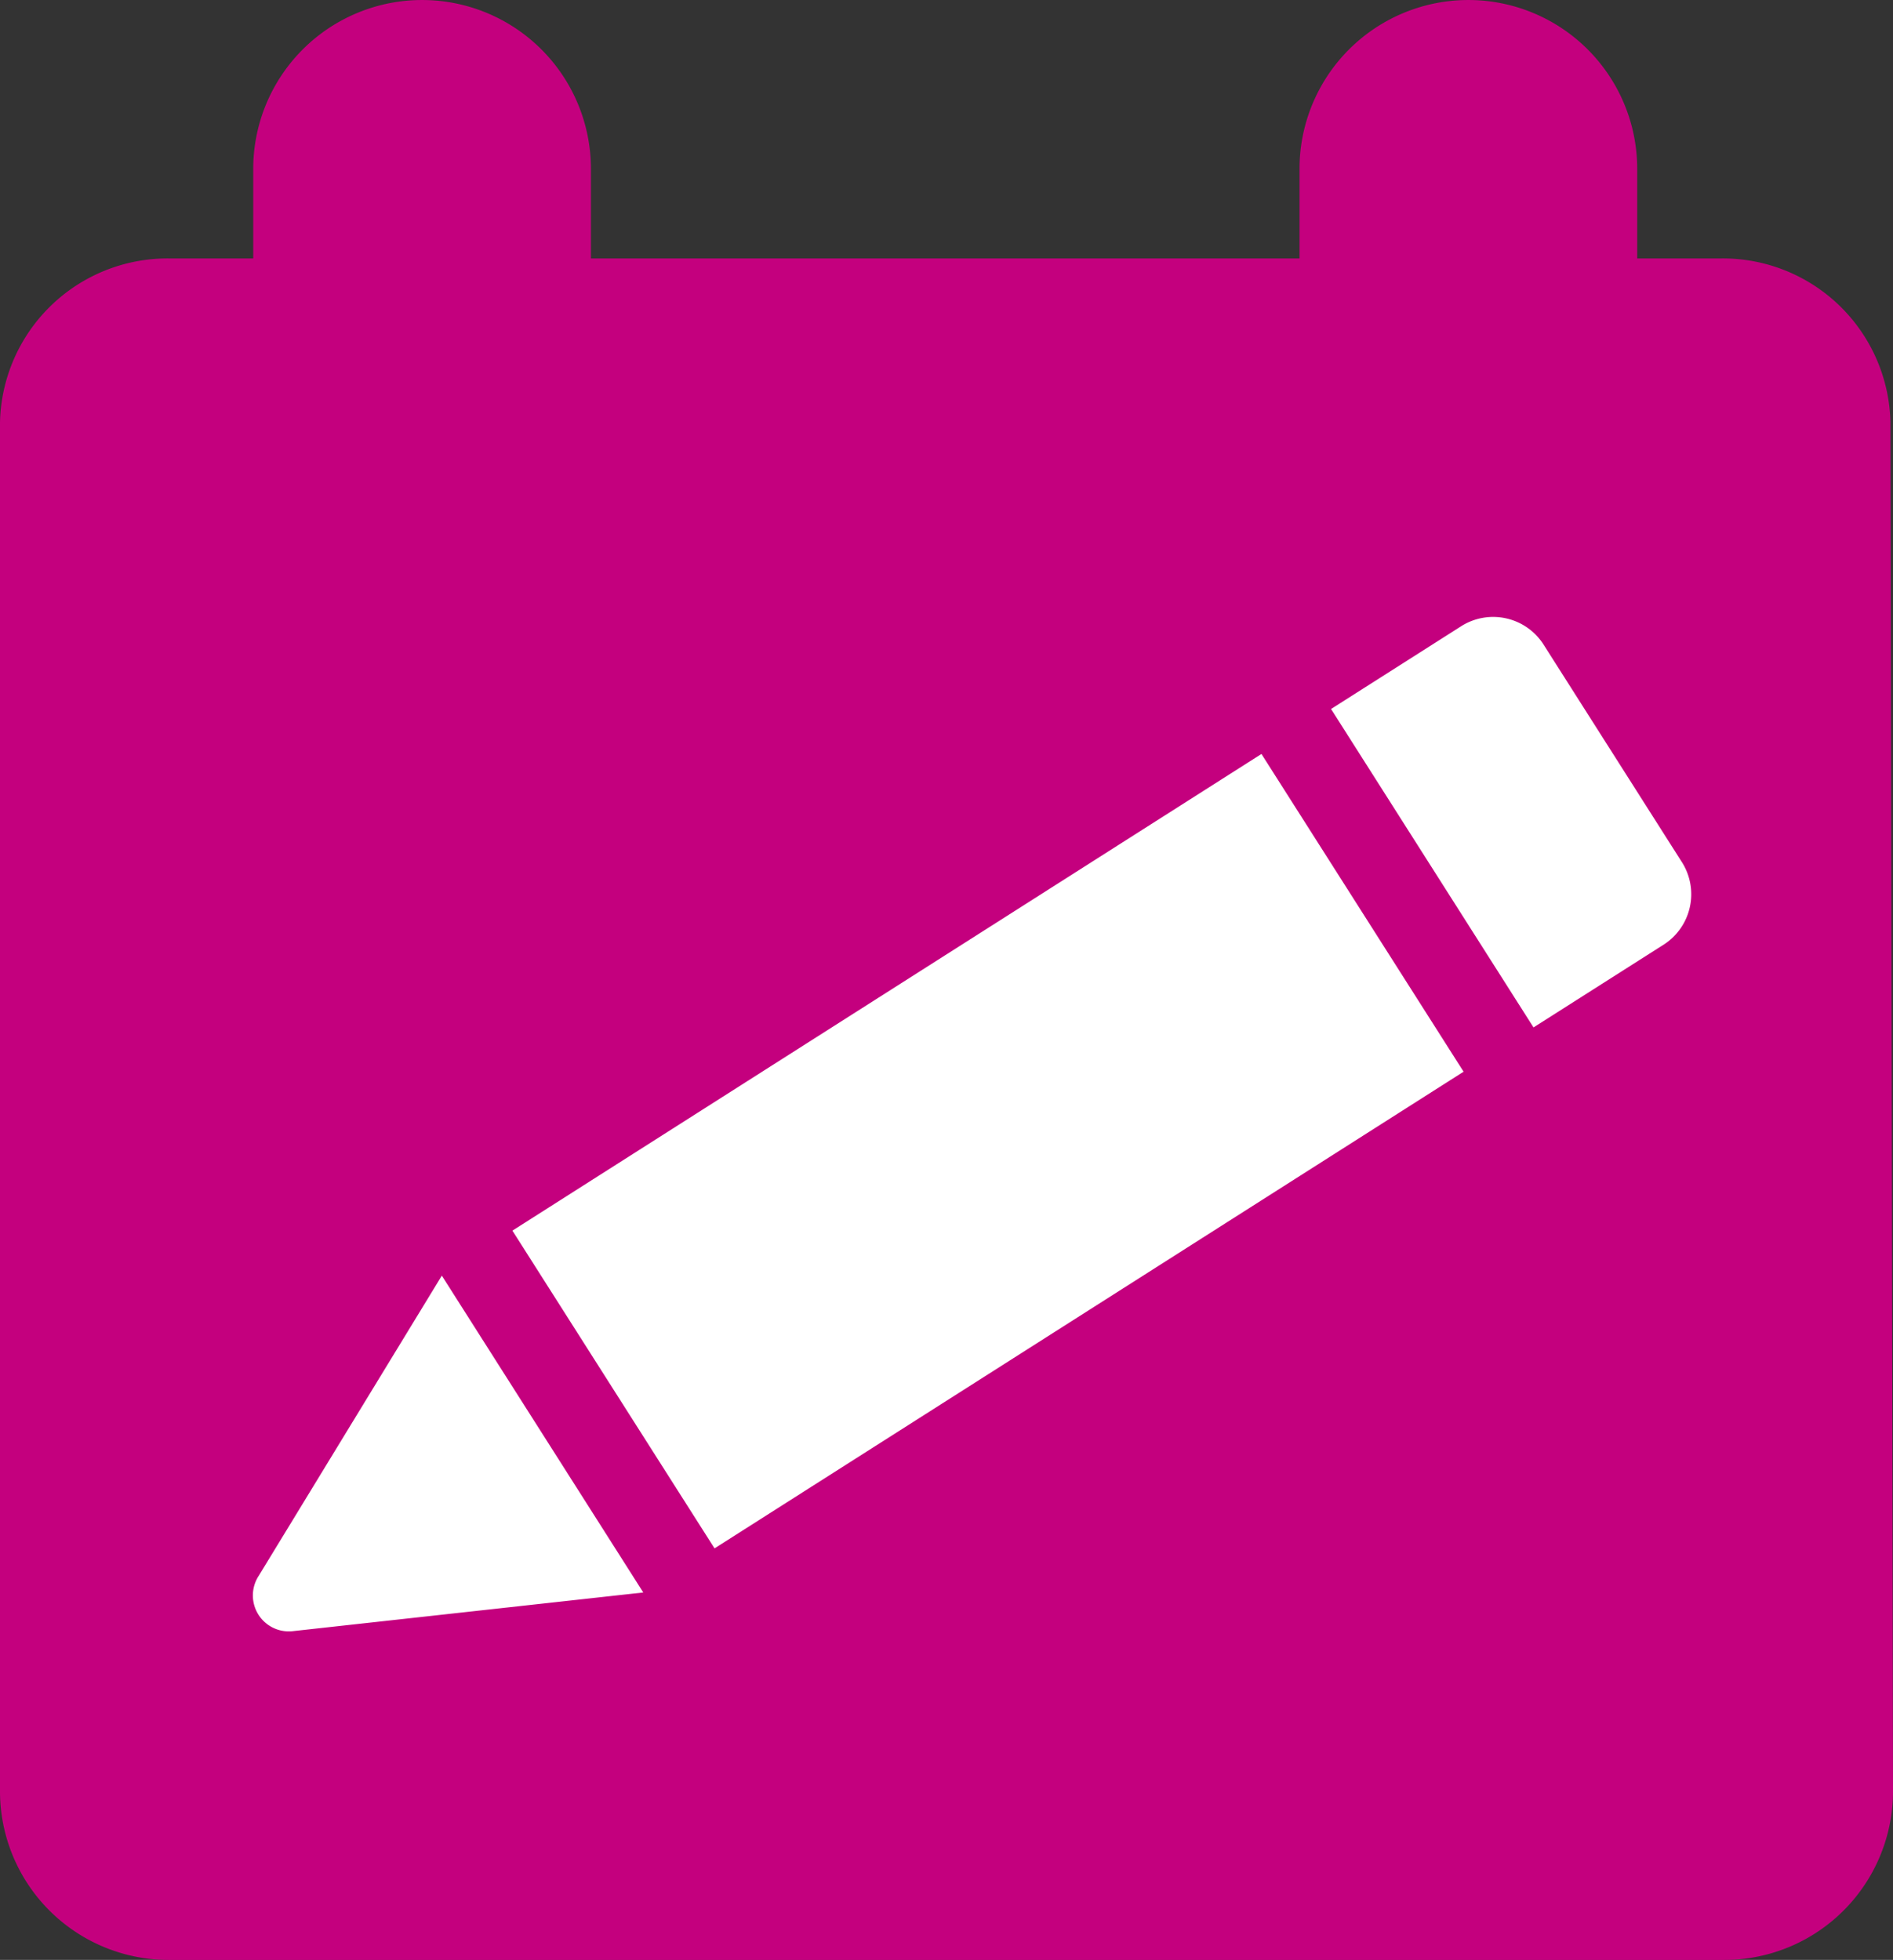
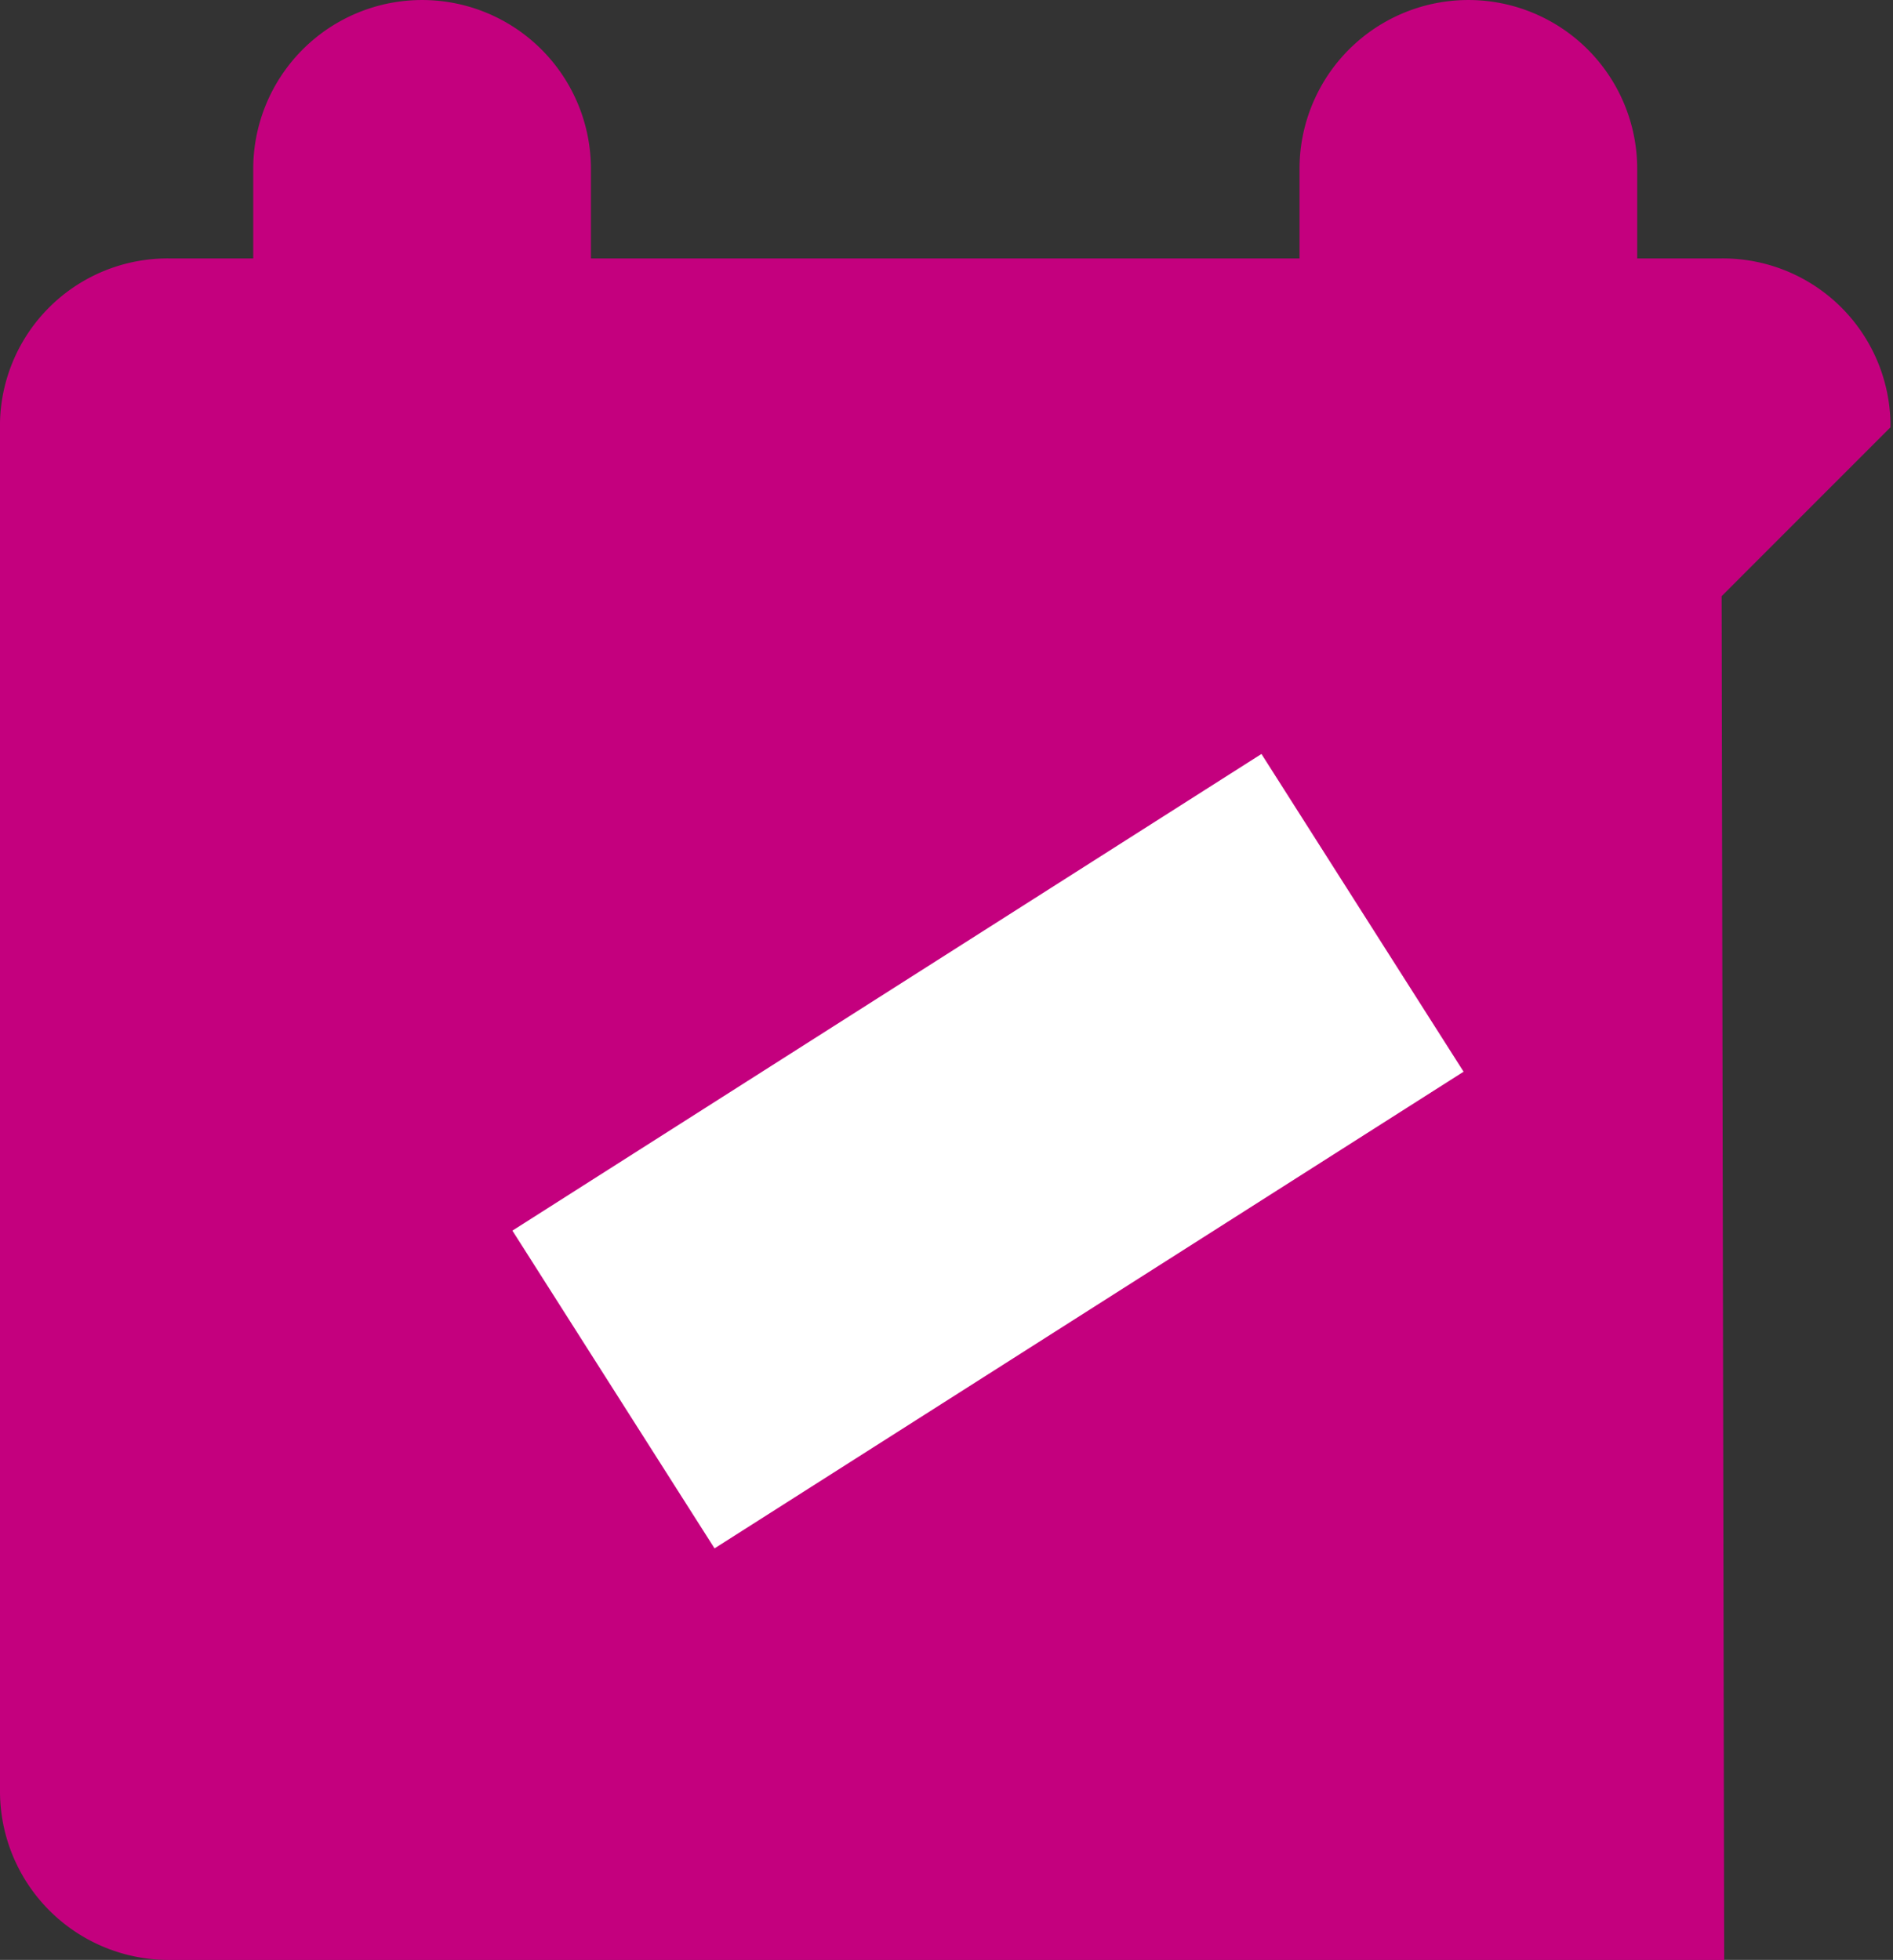
<svg xmlns="http://www.w3.org/2000/svg" width="50.368" height="52.138" viewBox="0 0 50.368 52.138">
  <rect x="0" y="0" width="50.368" height="52.138" fill="#333333" stroke="none" />
  <defs>
    <style>.a{fill:#c4007e;}.b{fill:#fff;}</style>
  </defs>
-   <path class="a" d="M1019.53,466.463v-.136h0a4.46,4.46,0,0,0-4.492-4.356h-2.246v-2.382a4.492,4.492,0,1,0-8.985,0v2.382H984.953v-2.382a4.492,4.492,0,1,0-8.985,0v2.382h-2.246a4.46,4.46,0,0,0-4.492,4.356h0v11.3h0v25.116a4.488,4.488,0,0,0,4.492,4.492h41.384a4.488,4.488,0,0,0,4.492-4.492l-.068-36.279Z" transform="translate(-969.23 -455.096)" />
+   <path class="a" d="M1019.53,466.463v-.136h0a4.46,4.46,0,0,0-4.492-4.356h-2.246v-2.382a4.492,4.492,0,1,0-8.985,0v2.382H984.953v-2.382a4.492,4.492,0,1,0-8.985,0v2.382h-2.246a4.46,4.46,0,0,0-4.492,4.356h0v11.3h0v25.116a4.488,4.488,0,0,0,4.492,4.492h41.384l-.068-36.279Z" transform="translate(-969.23 -455.096)" />
  <g transform="translate(6.727 16.411)">
    <g transform="translate(0 0)">
      <rect class="b" width="23.614" height="10.015" transform="matrix(0.844, -0.537, 0.537, 0.844, 6.907, 16.327)" />
-       <path class="b" d="M1030.614,485.752l-3.707-5.829a1.591,1.591,0,0,0-2.161-.481l-3.481,2.214,5.387,8.471,3.481-2.214A1.592,1.592,0,0,0,1030.614,485.752Z" transform="translate(-992.576 -479.206)" />
-       <path class="b" d="M979.272,512.939a.956.956,0,0,0,.933,1.468l9.3-1.026-5.36-8.429Z" transform="translate(-979.116 -487.428)" />
    </g>
  </g>
</svg>